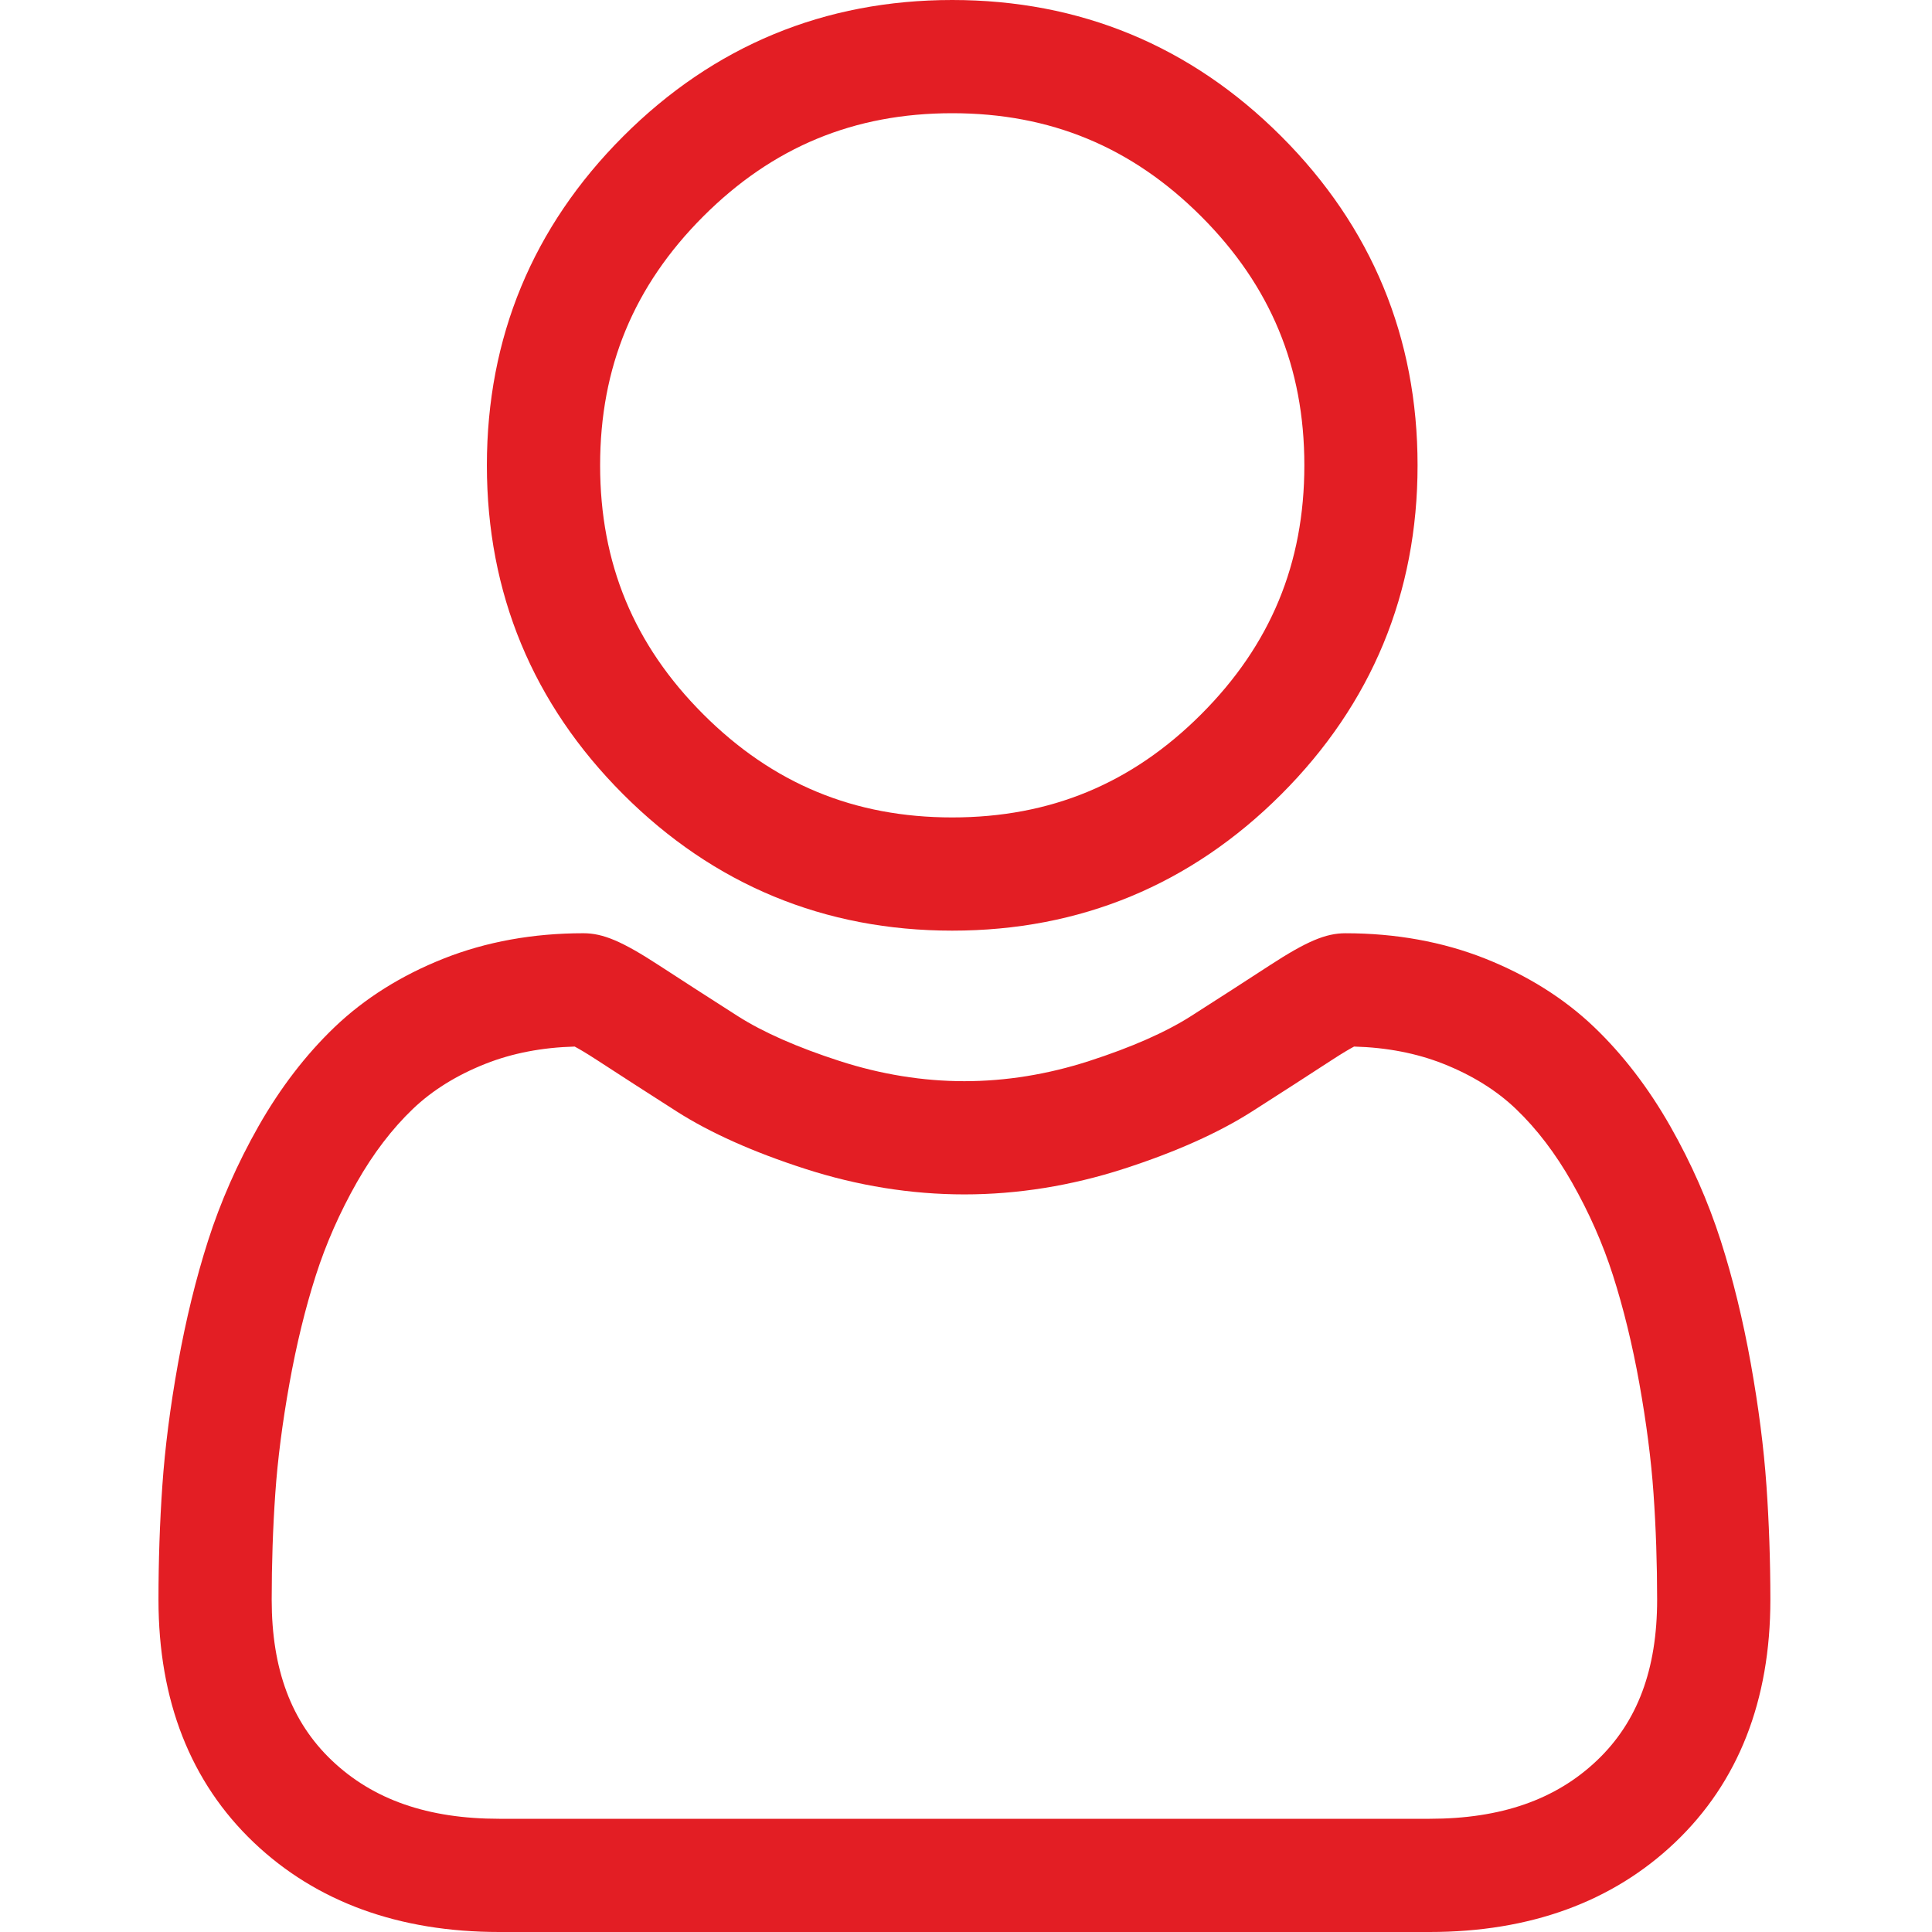
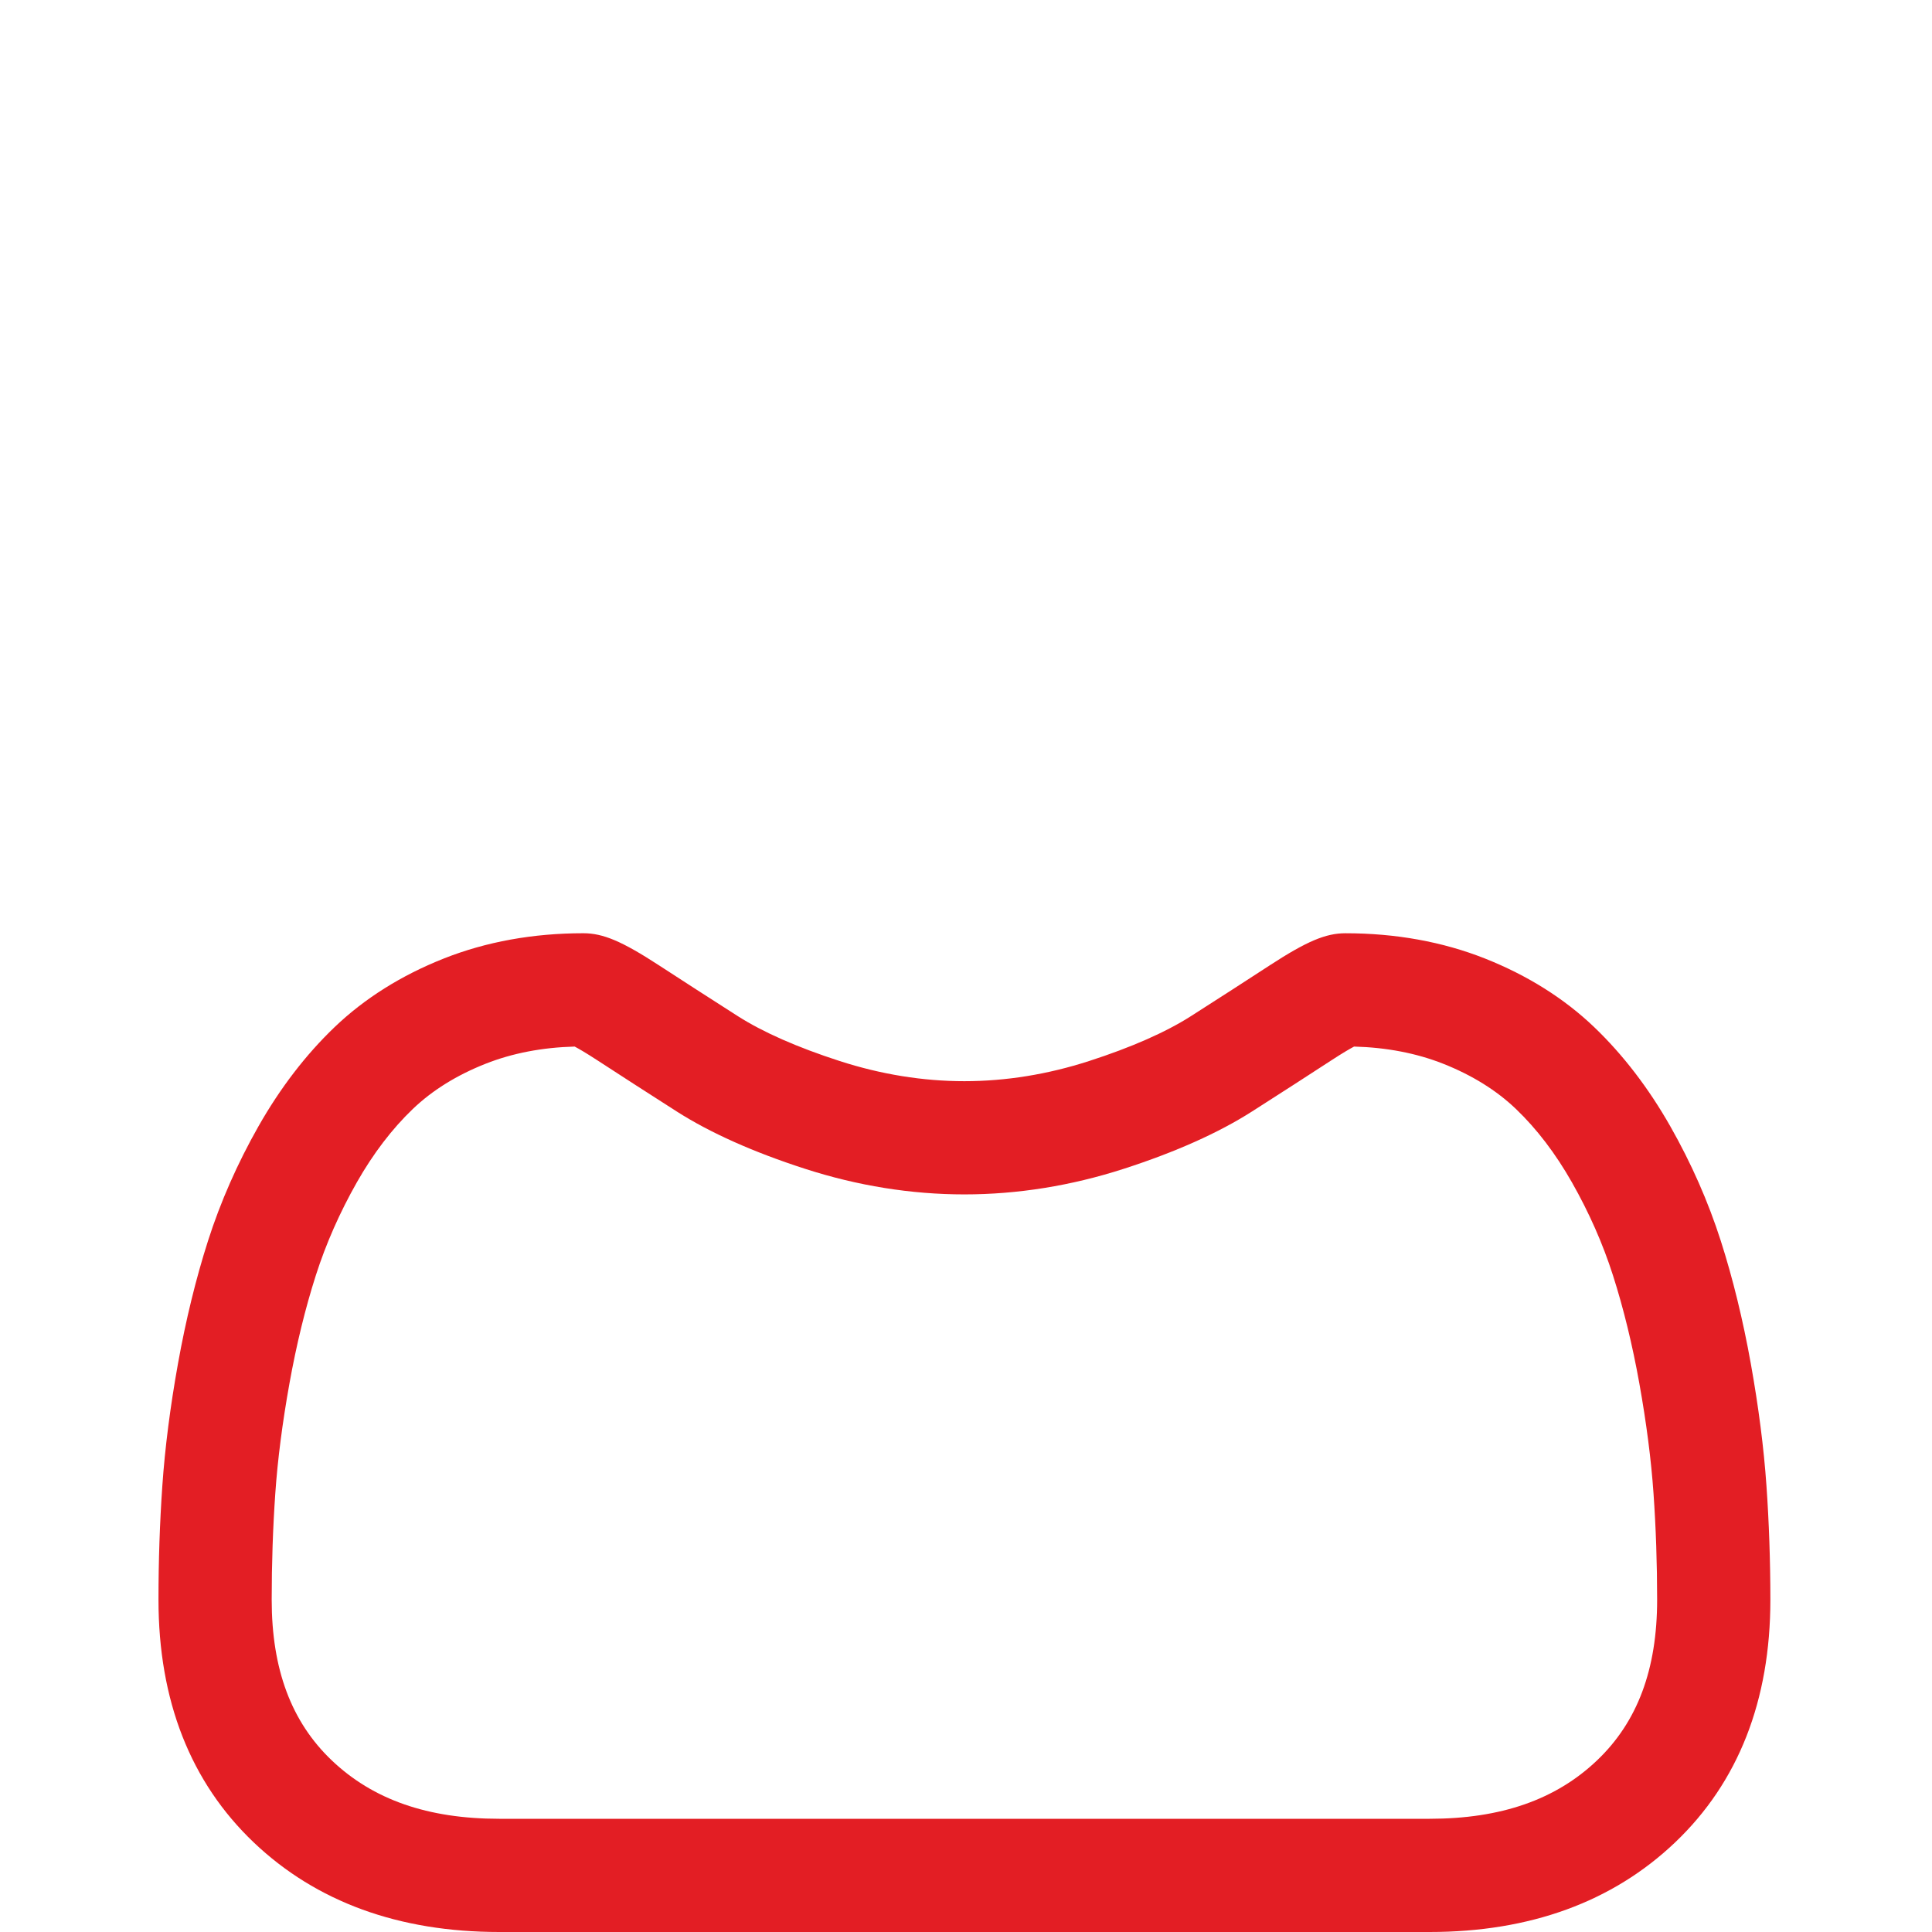
<svg xmlns="http://www.w3.org/2000/svg" width="100" height="100" viewBox="0 0 100 100" fill="none">
-   <path d="M49.287 48.17C55.905 48.17 61.635 45.797 66.318 41.114C70.999 36.432 73.373 30.703 73.373 24.084C73.373 17.468 71 11.739 66.317 7.055C61.634 2.373 55.904 0 49.287 0C42.669 0 36.94 2.373 32.258 7.056C27.576 11.738 25.201 17.468 25.201 24.084C25.201 30.703 27.576 36.433 32.258 41.115C36.941 45.796 42.671 48.17 49.287 48.17V48.17ZM36.402 11.199C39.995 7.607 44.209 5.86 49.287 5.86C54.365 5.86 58.58 7.607 62.173 11.199C65.766 14.793 67.513 19.008 67.513 24.084C67.513 29.163 65.766 33.377 62.173 36.971C58.58 40.564 54.365 42.31 49.287 42.31C44.211 42.31 39.996 40.563 36.402 36.971C32.809 33.378 31.062 29.163 31.062 24.084C31.062 19.008 32.809 14.793 36.402 11.199Z" fill="#E31E24" />
  <path d="M91.431 76.895C91.296 74.947 91.023 72.821 90.621 70.576C90.215 68.315 89.693 66.177 89.067 64.224C88.42 62.204 87.542 60.21 86.455 58.298C85.328 56.315 84.003 54.588 82.517 53.166C80.963 51.679 79.06 50.484 76.86 49.612C74.667 48.744 72.237 48.305 69.638 48.305C68.617 48.305 67.63 48.724 65.723 49.965C64.55 50.73 63.178 51.615 61.645 52.594C60.336 53.429 58.561 54.211 56.369 54.919C54.23 55.611 52.059 55.962 49.915 55.962C47.773 55.962 45.602 55.611 43.462 54.919C41.272 54.211 39.497 53.429 38.189 52.595C36.671 51.625 35.298 50.74 34.107 49.964C32.202 48.723 31.215 48.304 30.194 48.304C27.594 48.304 25.165 48.744 22.973 49.612C20.774 50.483 18.87 51.678 17.315 53.167C15.829 54.589 14.504 56.316 13.378 58.298C12.293 60.21 11.414 62.203 10.767 64.224C10.142 66.178 9.619 68.315 9.213 70.576C8.81 72.818 8.538 74.944 8.403 76.897C8.27 78.807 8.203 80.794 8.203 82.803C8.203 88.023 9.863 92.249 13.135 95.365C16.367 98.441 20.642 100 25.843 100H73.994C79.193 100 83.469 98.441 86.701 95.365C89.974 92.251 91.634 88.023 91.634 82.802C91.633 80.787 91.565 78.799 91.431 76.895V76.895ZM82.661 91.119C80.525 93.152 77.69 94.14 73.993 94.14H25.843C22.145 94.14 19.31 93.152 17.175 91.12C15.081 89.127 14.063 86.405 14.063 82.803C14.063 80.929 14.125 79.079 14.249 77.303C14.369 75.56 14.616 73.646 14.981 71.612C15.342 69.603 15.801 67.718 16.348 66.011C16.872 64.374 17.587 62.754 18.473 61.193C19.319 59.705 20.293 58.429 21.367 57.401C22.372 56.438 23.638 55.651 25.131 55.061C26.511 54.514 28.062 54.215 29.745 54.17C29.951 54.279 30.316 54.488 30.908 54.874C32.113 55.659 33.501 56.554 35.036 57.535C36.767 58.638 38.996 59.634 41.66 60.494C44.383 61.375 47.16 61.822 49.916 61.822C52.673 61.822 55.45 61.375 58.172 60.495C60.838 59.634 63.066 58.638 64.799 57.533C66.37 56.529 67.719 55.66 68.924 54.874C69.516 54.488 69.881 54.279 70.087 54.17C71.771 54.215 73.322 54.514 74.703 55.061C76.195 55.651 77.461 56.439 78.466 57.401C79.54 58.428 80.514 59.705 81.36 61.194C82.247 62.754 82.963 64.375 83.486 66.01C84.033 67.719 84.493 69.604 84.853 71.611C85.218 73.649 85.465 75.564 85.586 77.303V77.305C85.71 79.074 85.773 80.924 85.773 82.803C85.773 86.406 84.755 89.127 82.661 91.119V91.119Z" fill="#E31E24" />
</svg>